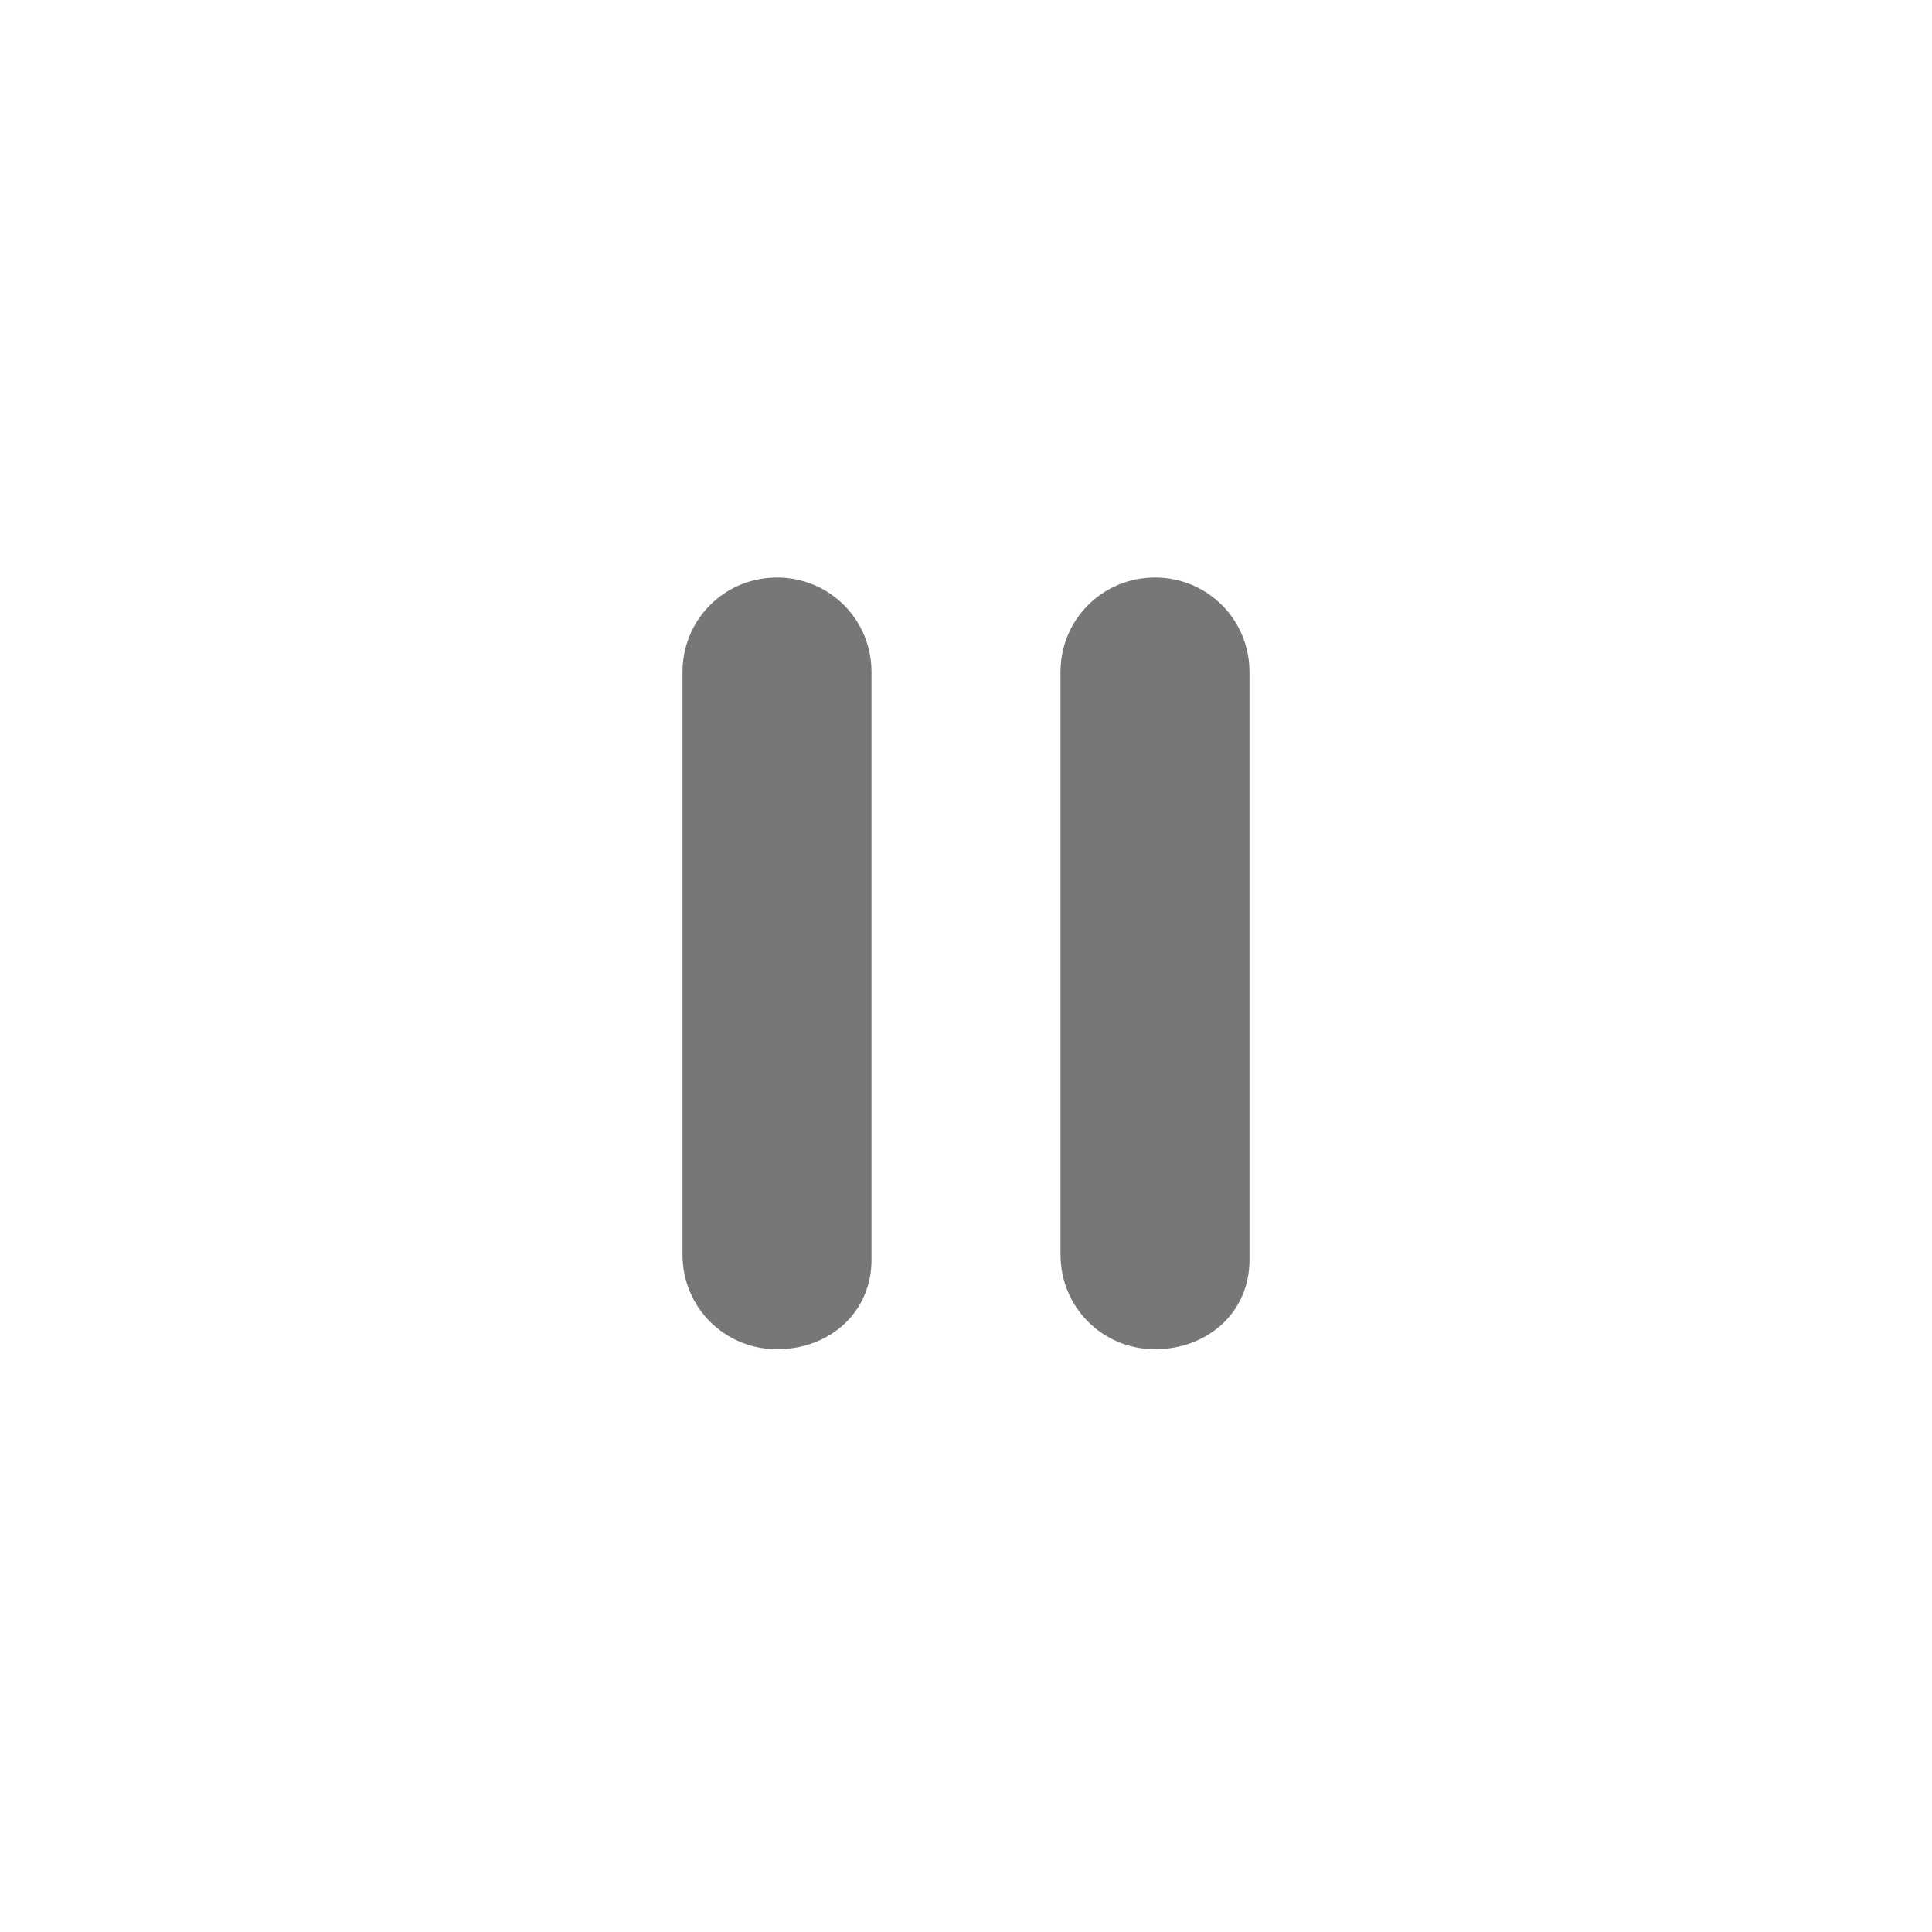
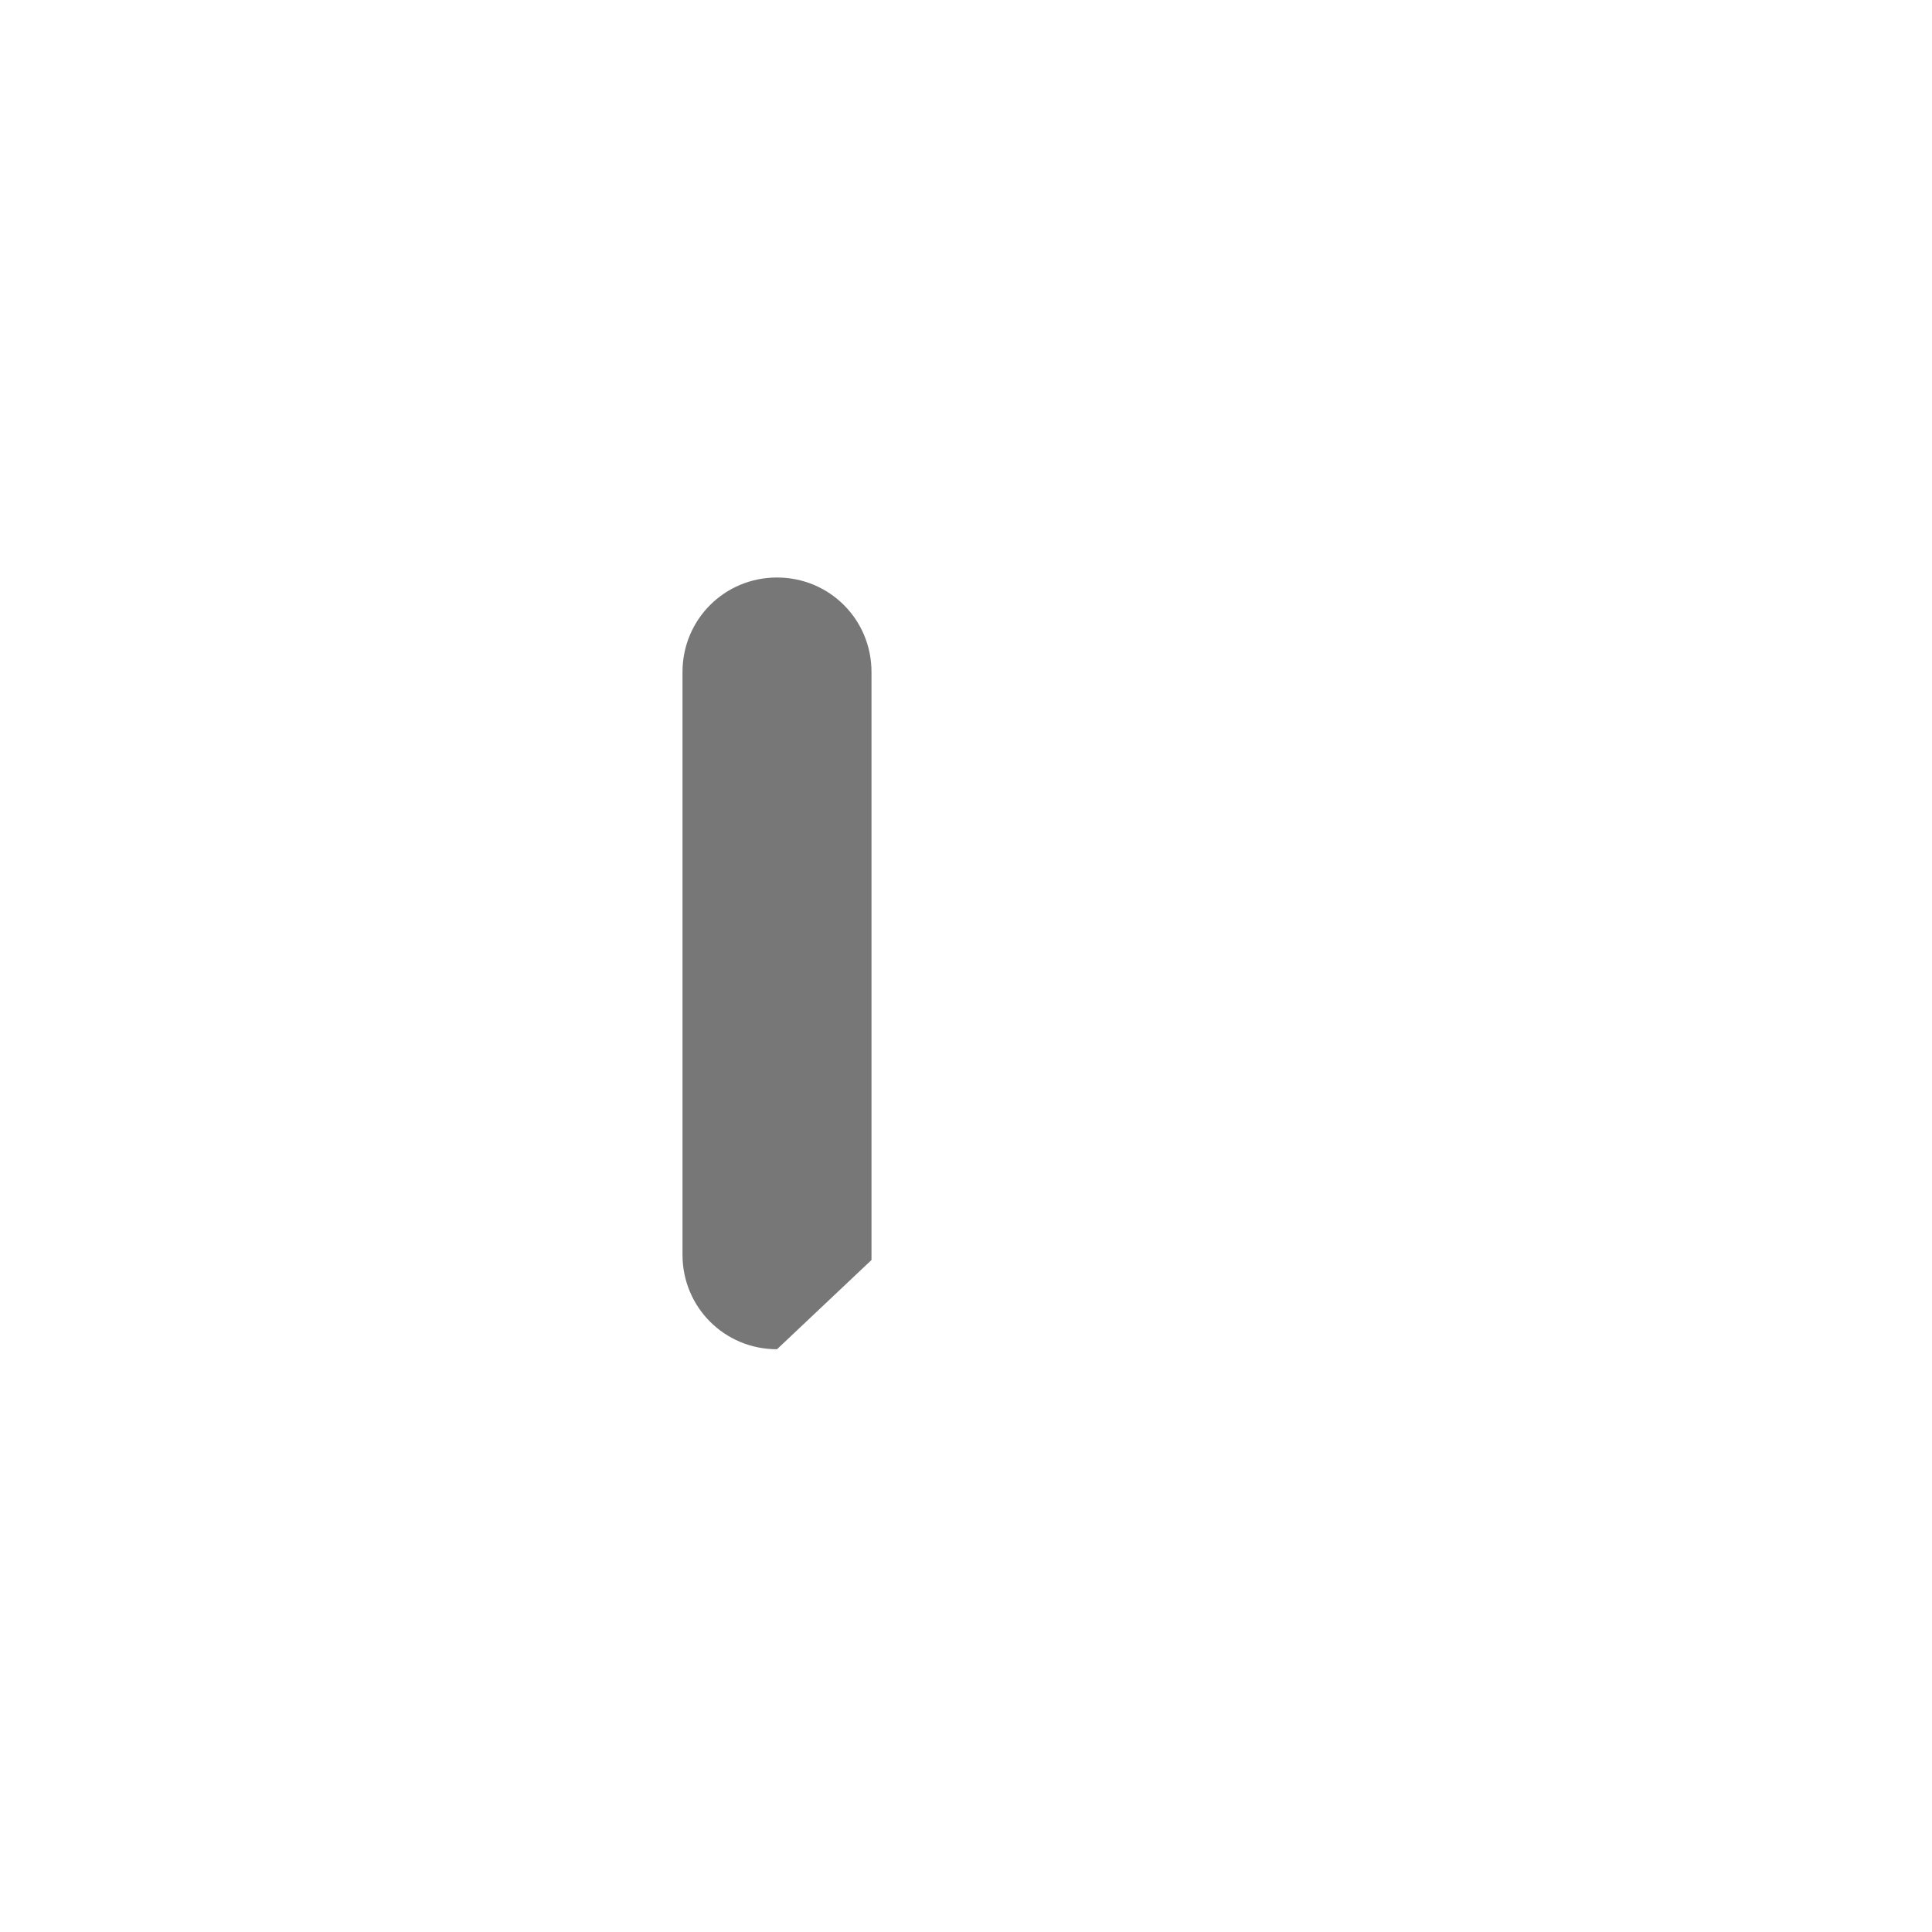
<svg xmlns="http://www.w3.org/2000/svg" version="1.1" id="Layer_1" x="0px" y="0px" viewBox="0 0 36.8 36.8" style="enable-background:new 0 0 36.8 36.8;" xml:space="preserve">
-   <path style="fill:#777777;" d="M14.8,25.7L14.8,25.7   c-1,0-1.8-0.8-1.8-1.8V12.8c0-1,0.8-1.8,1.8-1.8s1.8,0.8,1.8,1.8V24C16.6,25,15.8,25.7,14.8,25.7" />
-   <path style="fill:#777777;" d="M22,25.7L22,25.7   c-1,0-1.8-0.8-1.8-1.8V12.8c0-1,0.8-1.8,1.8-1.8c1,0,1.8,0.8,1.8,1.8V24C23.8,25,23,25.7,22,25.7" />
+   <path style="fill:#777777;" d="M14.8,25.7L14.8,25.7   c-1,0-1.8-0.8-1.8-1.8V12.8c0-1,0.8-1.8,1.8-1.8s1.8,0.8,1.8,1.8V24" />
</svg>